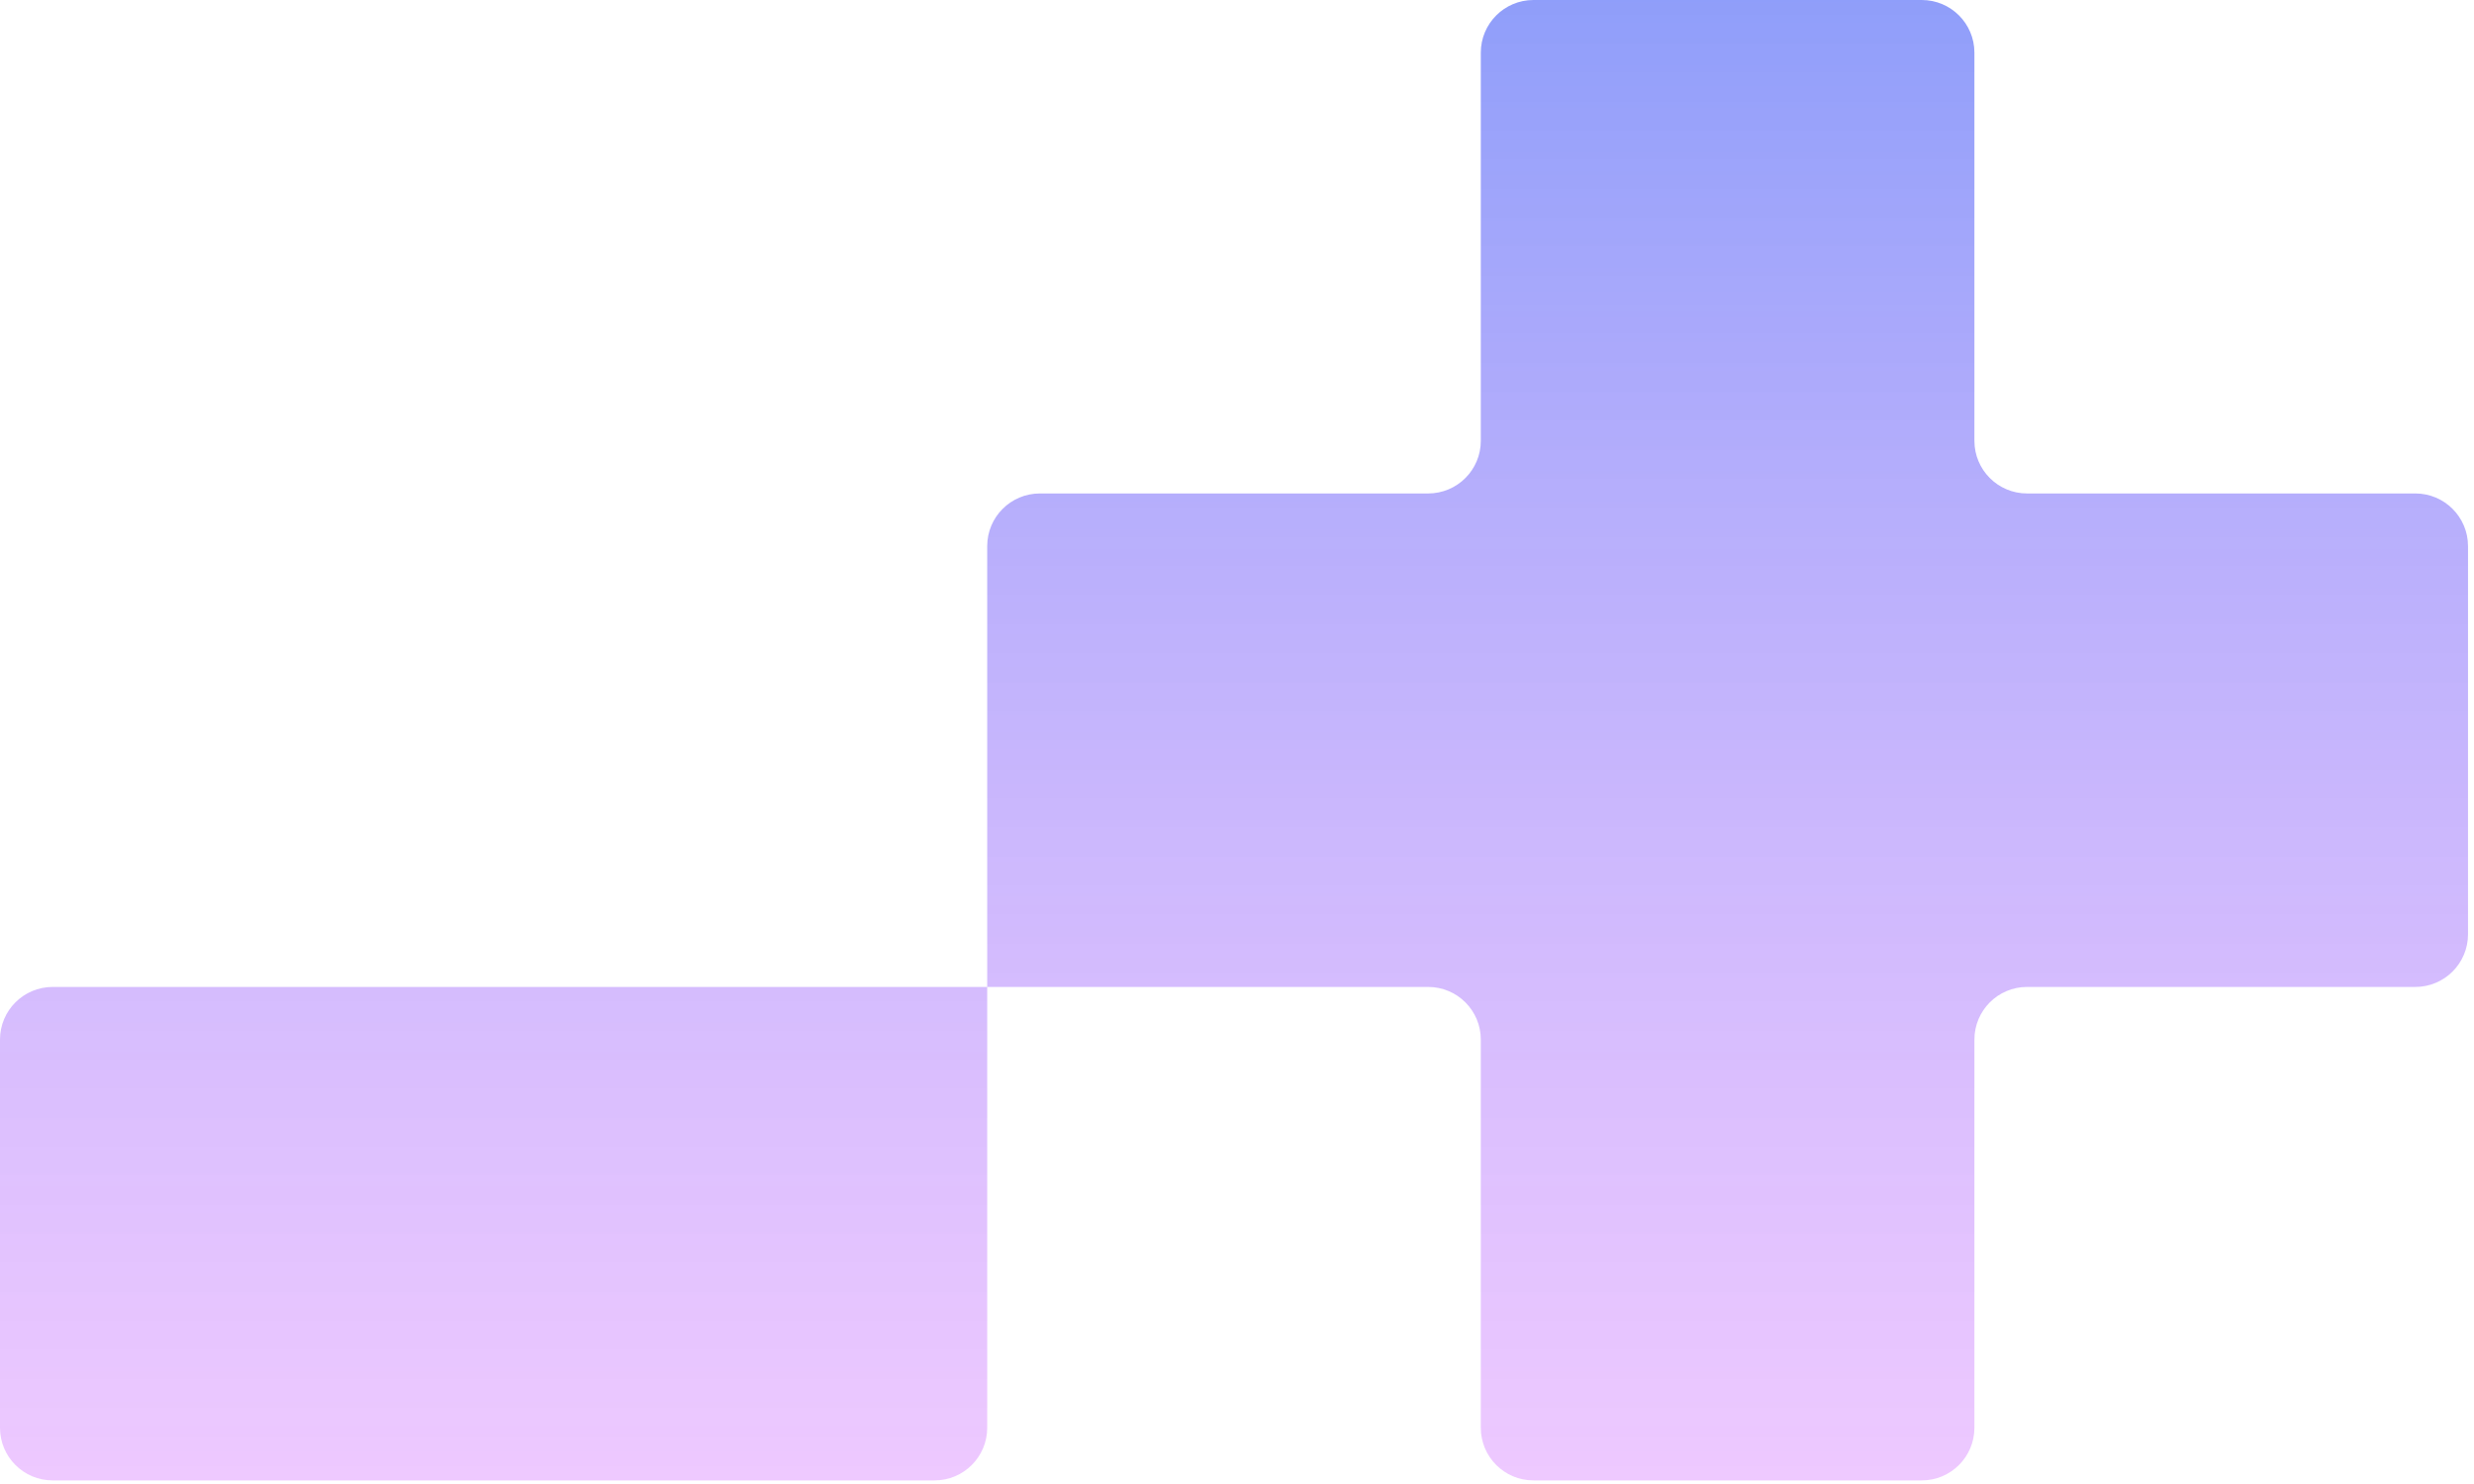
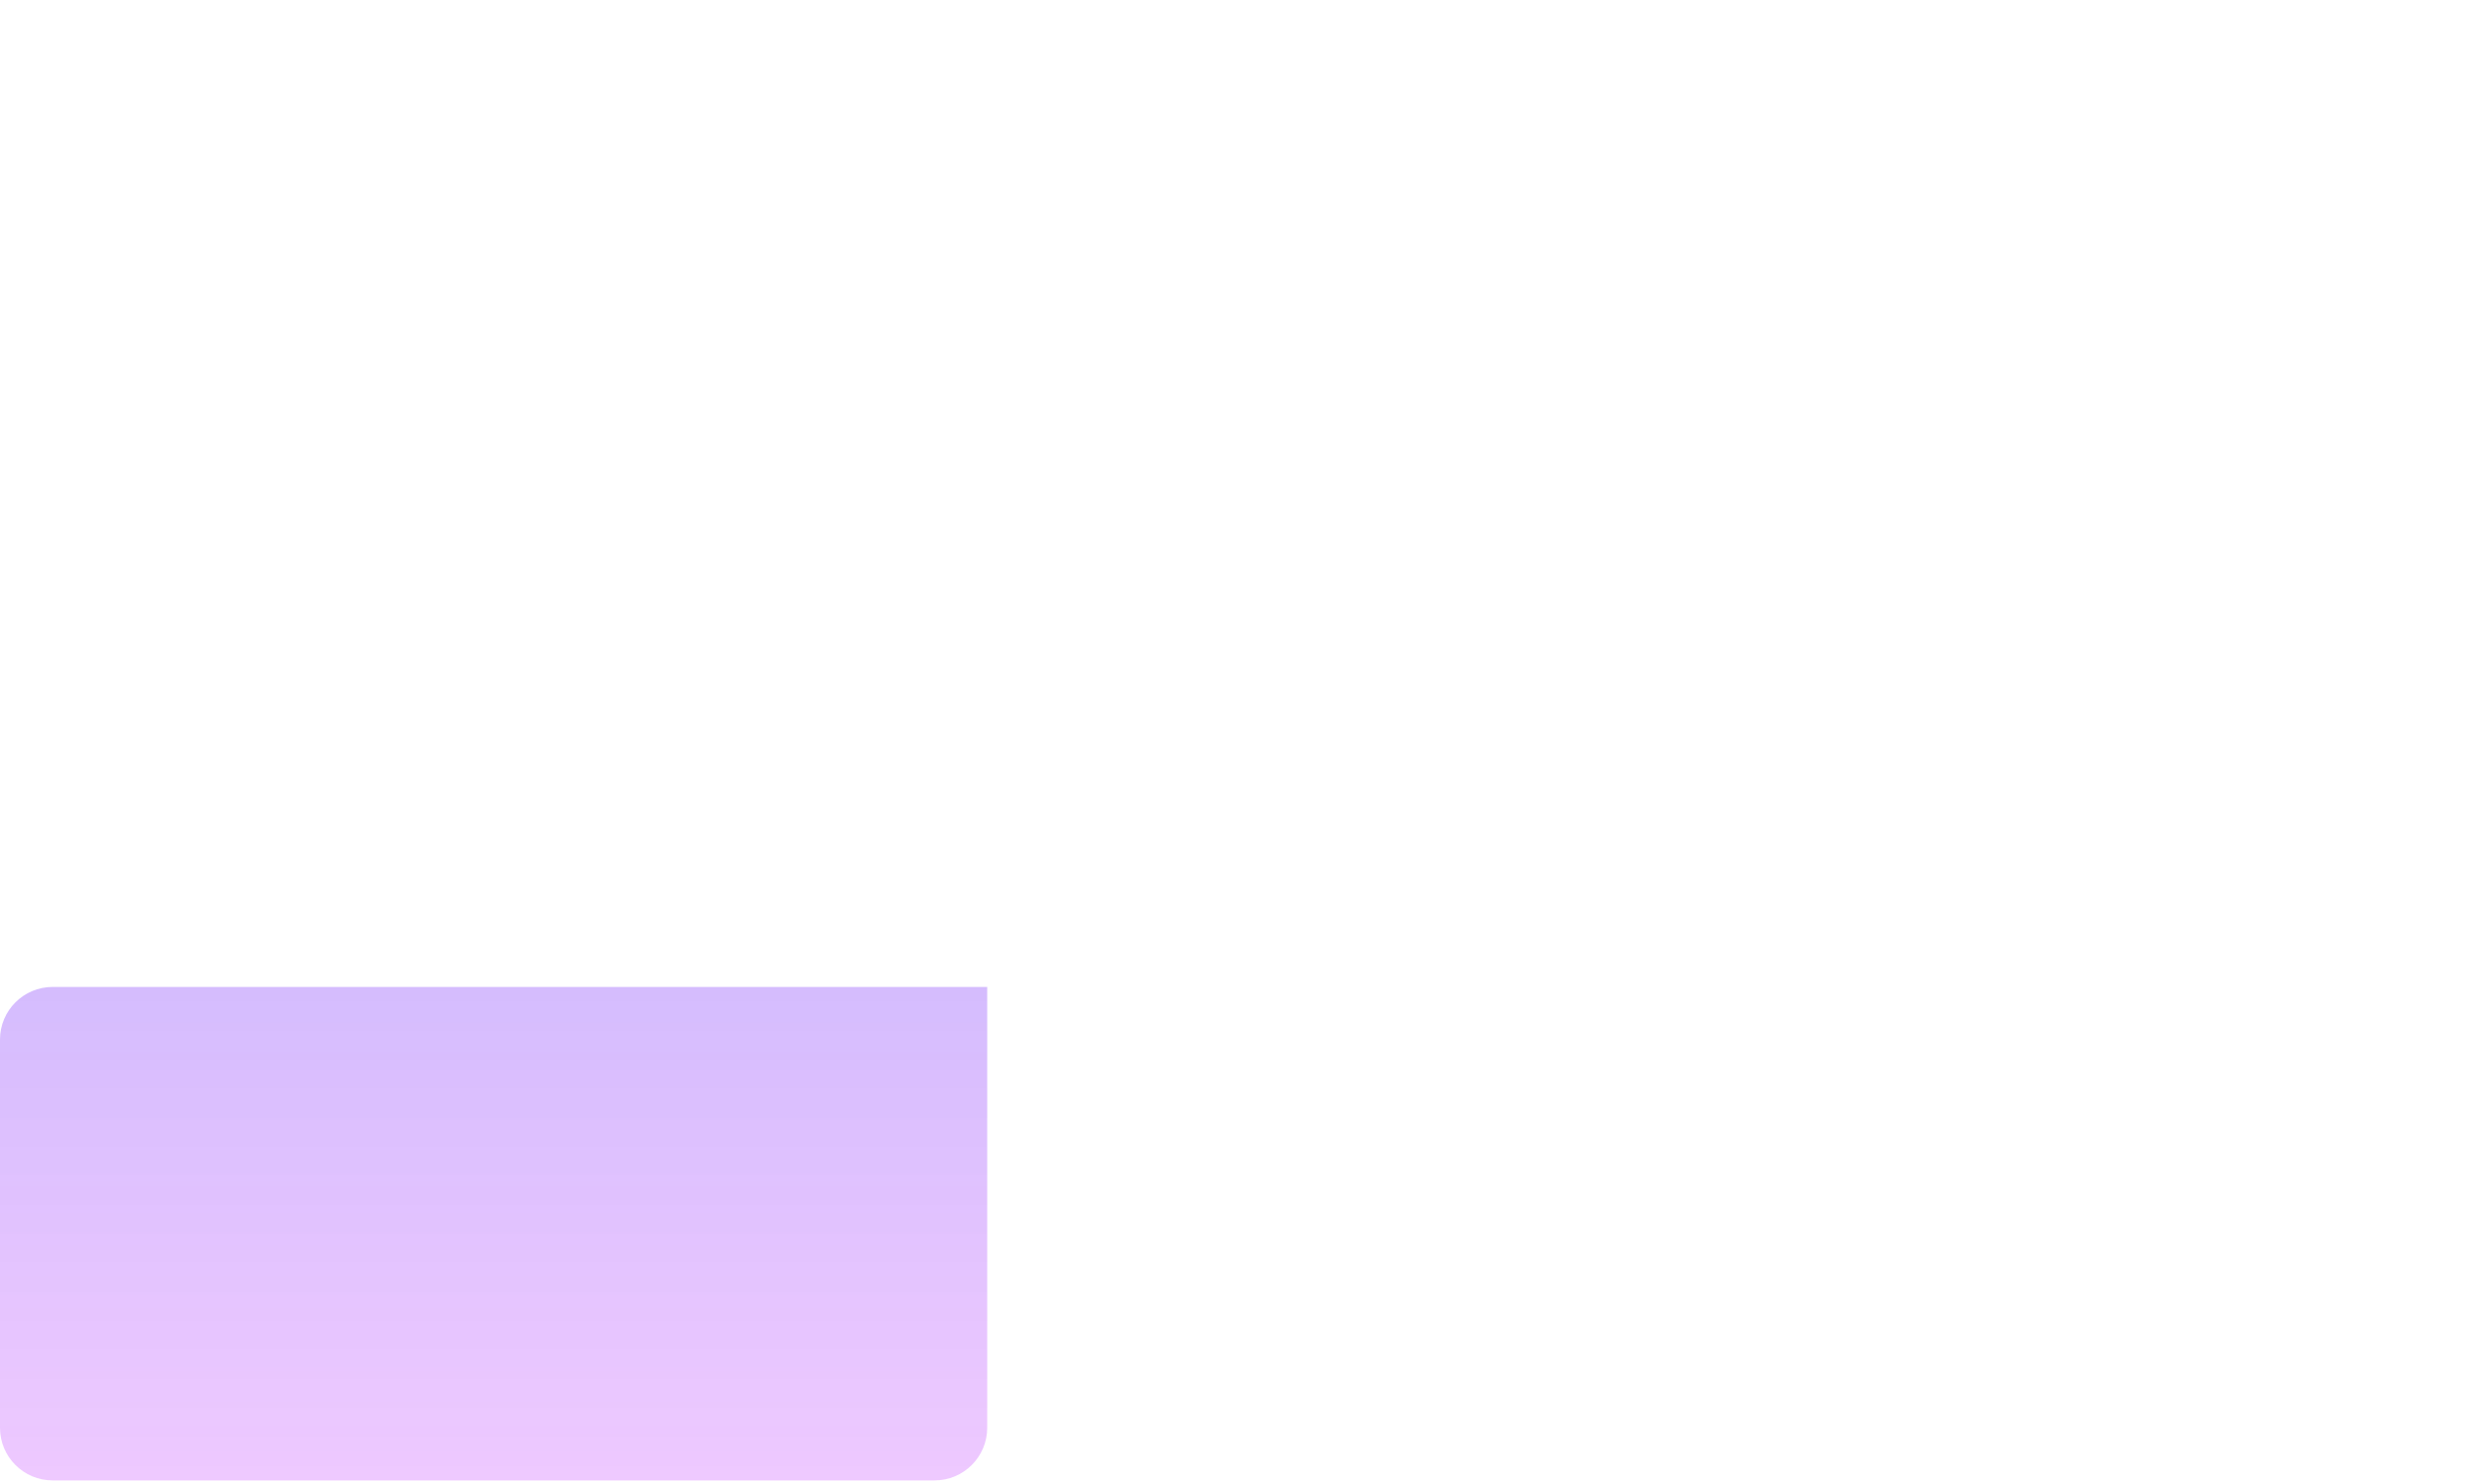
<svg xmlns="http://www.w3.org/2000/svg" width="280" height="168" viewBox="0 0 280 168" fill="none">
-   <path d="M167.593 5.959C167.593 2.668 170.261 0 173.552 0H217.499C220.79 0 223.458 2.668 223.458 5.959V49.906C223.458 53.197 226.125 55.864 229.416 55.864H273.363C276.654 55.864 279.322 58.532 279.322 61.823V105.77C279.322 109.061 276.654 111.729 273.363 111.729H229.416C226.125 111.729 223.458 114.397 223.458 117.688V161.634C223.458 164.925 220.79 167.593 217.499 167.593H173.552C170.261 167.593 167.593 164.925 167.593 161.634V117.688C167.593 114.397 164.925 111.729 161.634 111.729H111.729V61.823C111.729 58.532 114.397 55.864 117.688 55.864H161.634C164.925 55.864 167.593 53.197 167.593 49.906V5.959Z" fill="url(#paint0_linear_2041_7169)" />
  <path d="M111.729 111.729V161.634C111.729 164.925 109.061 167.593 105.77 167.593H5.959C2.668 167.593 0 164.925 0 161.634V117.688C0 114.397 2.668 111.729 5.959 111.729H111.729Z" fill="url(#paint1_linear_2041_7169)" />
  <defs>
    <linearGradient id="paint0_linear_2041_7169" x1="139.661" y1="0" x2="139.661" y2="167.593" gradientUnits="userSpaceOnUse">
      <stop stop-color="#455EF6" stop-opacity="0.6" />
      <stop offset="1" stop-color="#D478FF" stop-opacity="0.4" />
    </linearGradient>
    <linearGradient id="paint1_linear_2041_7169" x1="139.661" y1="0" x2="139.661" y2="167.593" gradientUnits="userSpaceOnUse">
      <stop stop-color="#455EF6" stop-opacity="0.6" />
      <stop offset="1" stop-color="#D478FF" stop-opacity="0.4" />
    </linearGradient>
  </defs>
</svg>